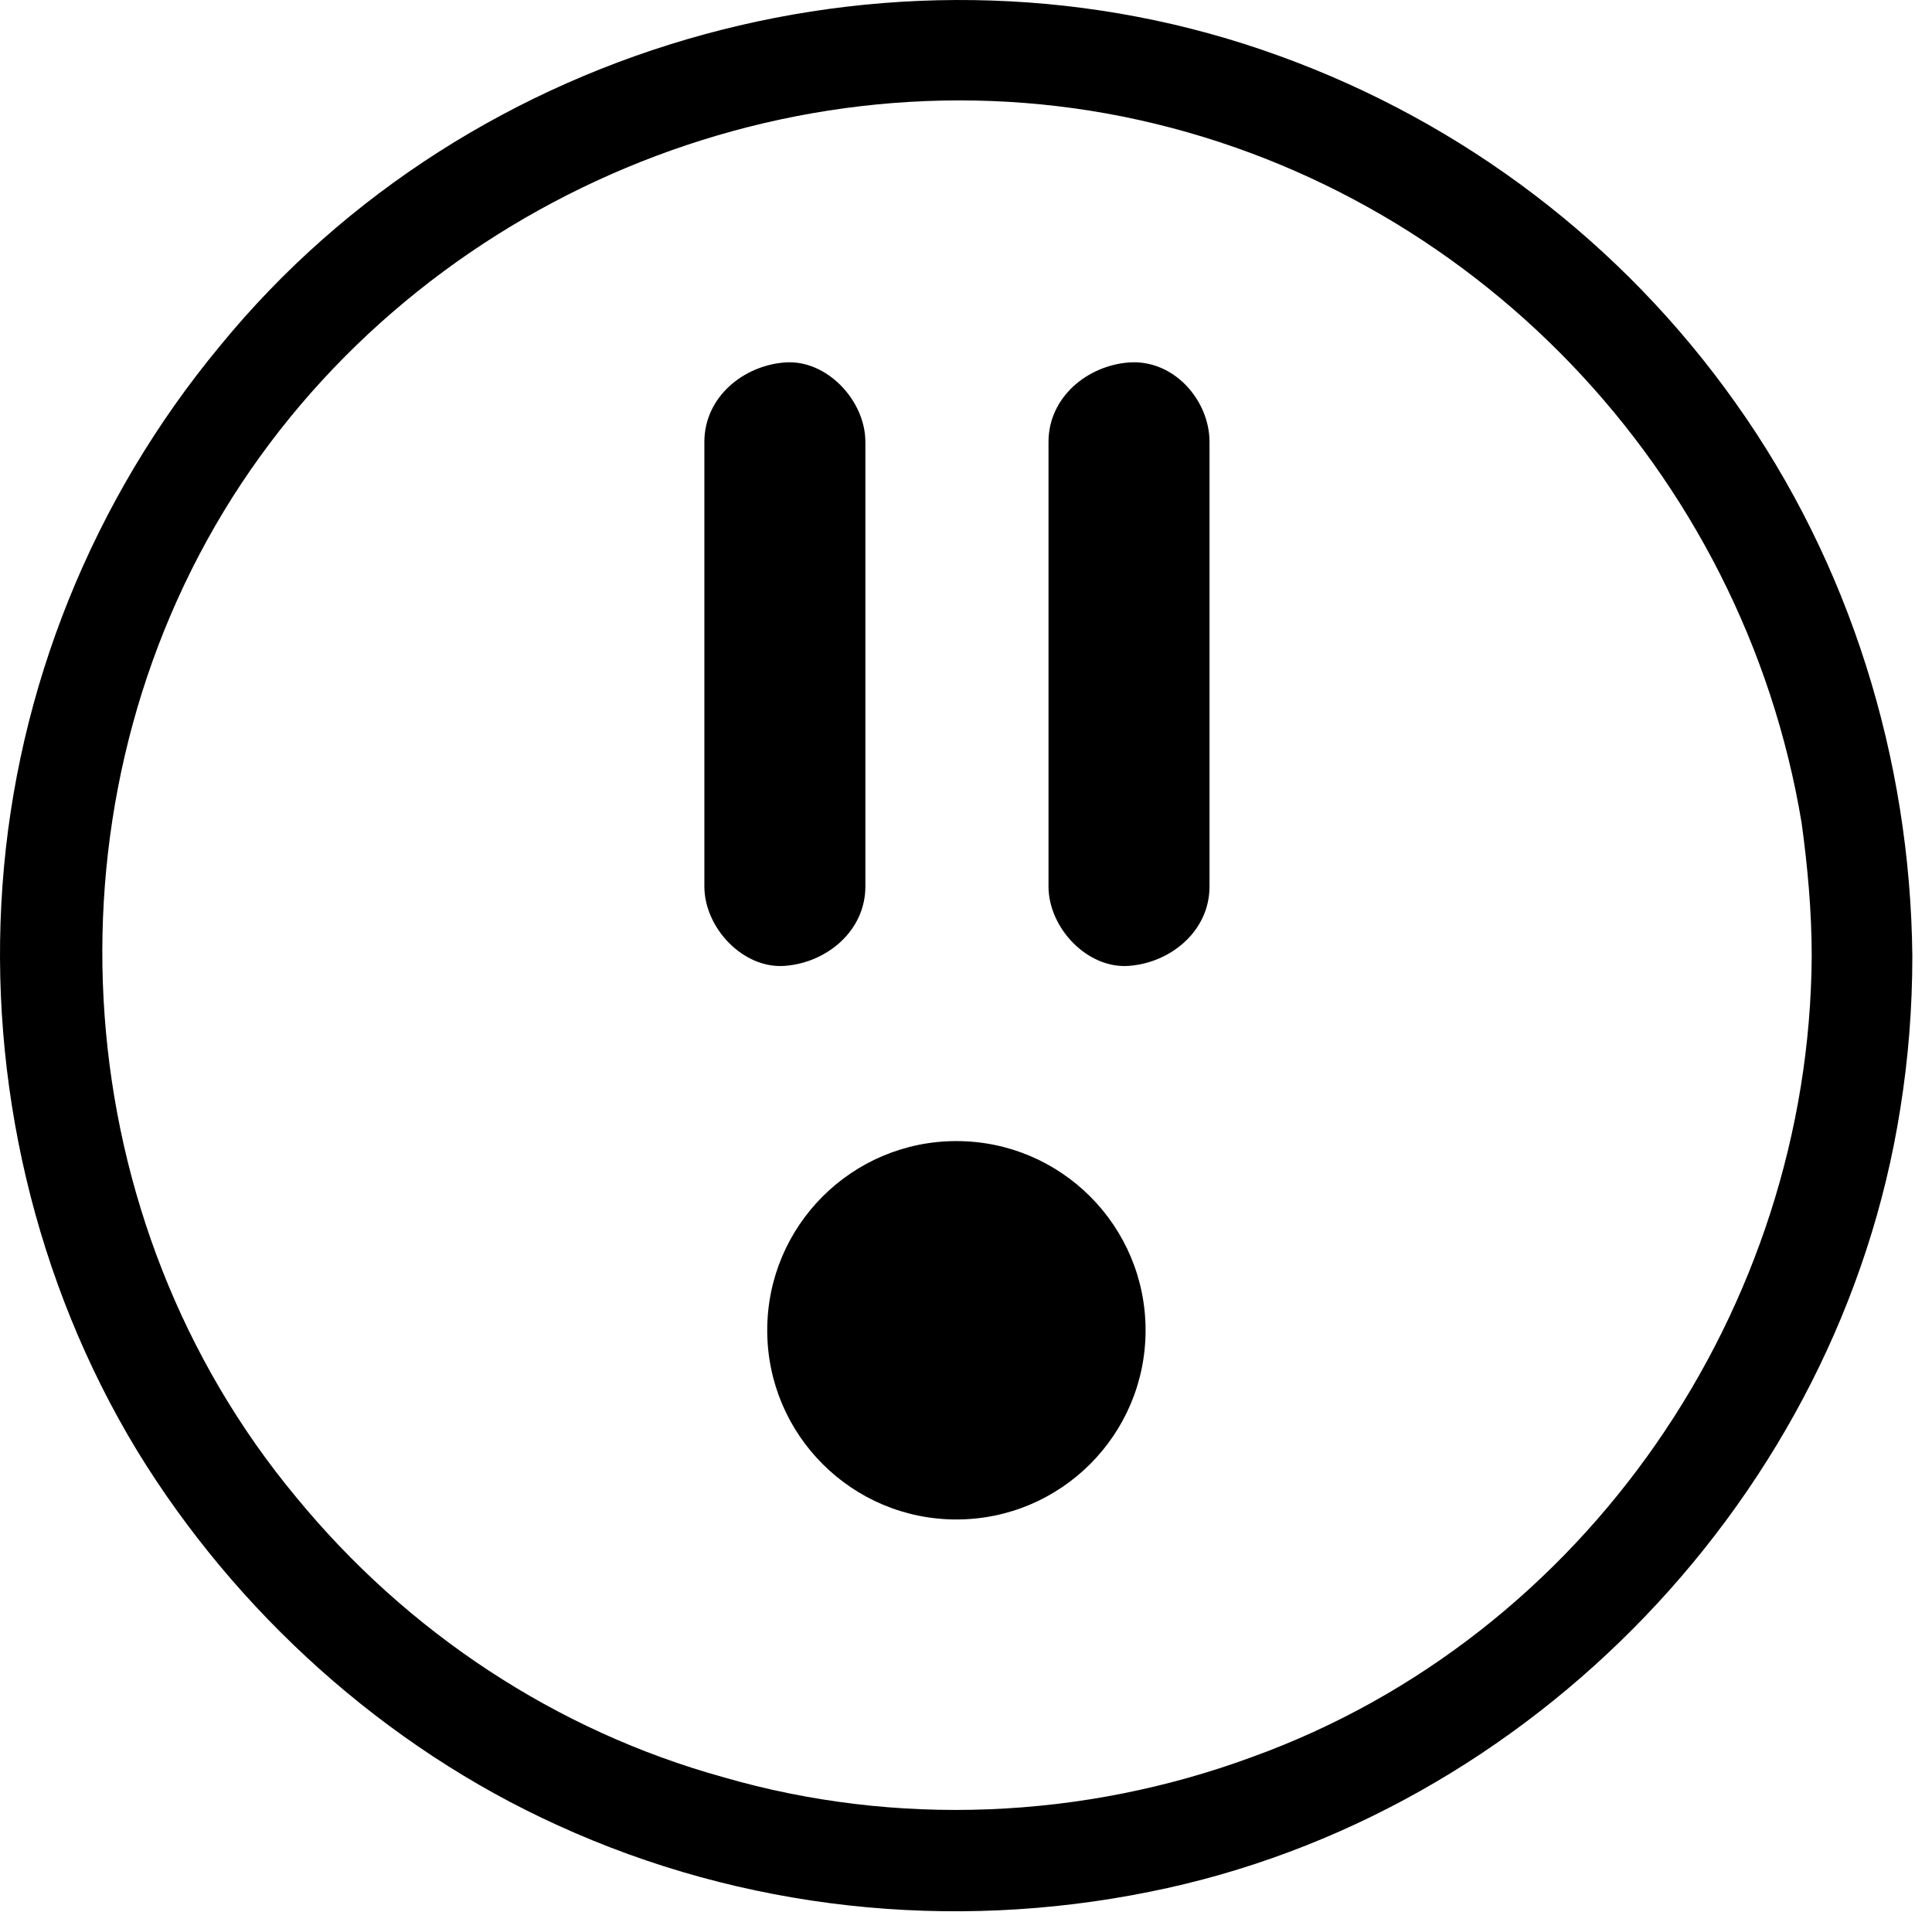
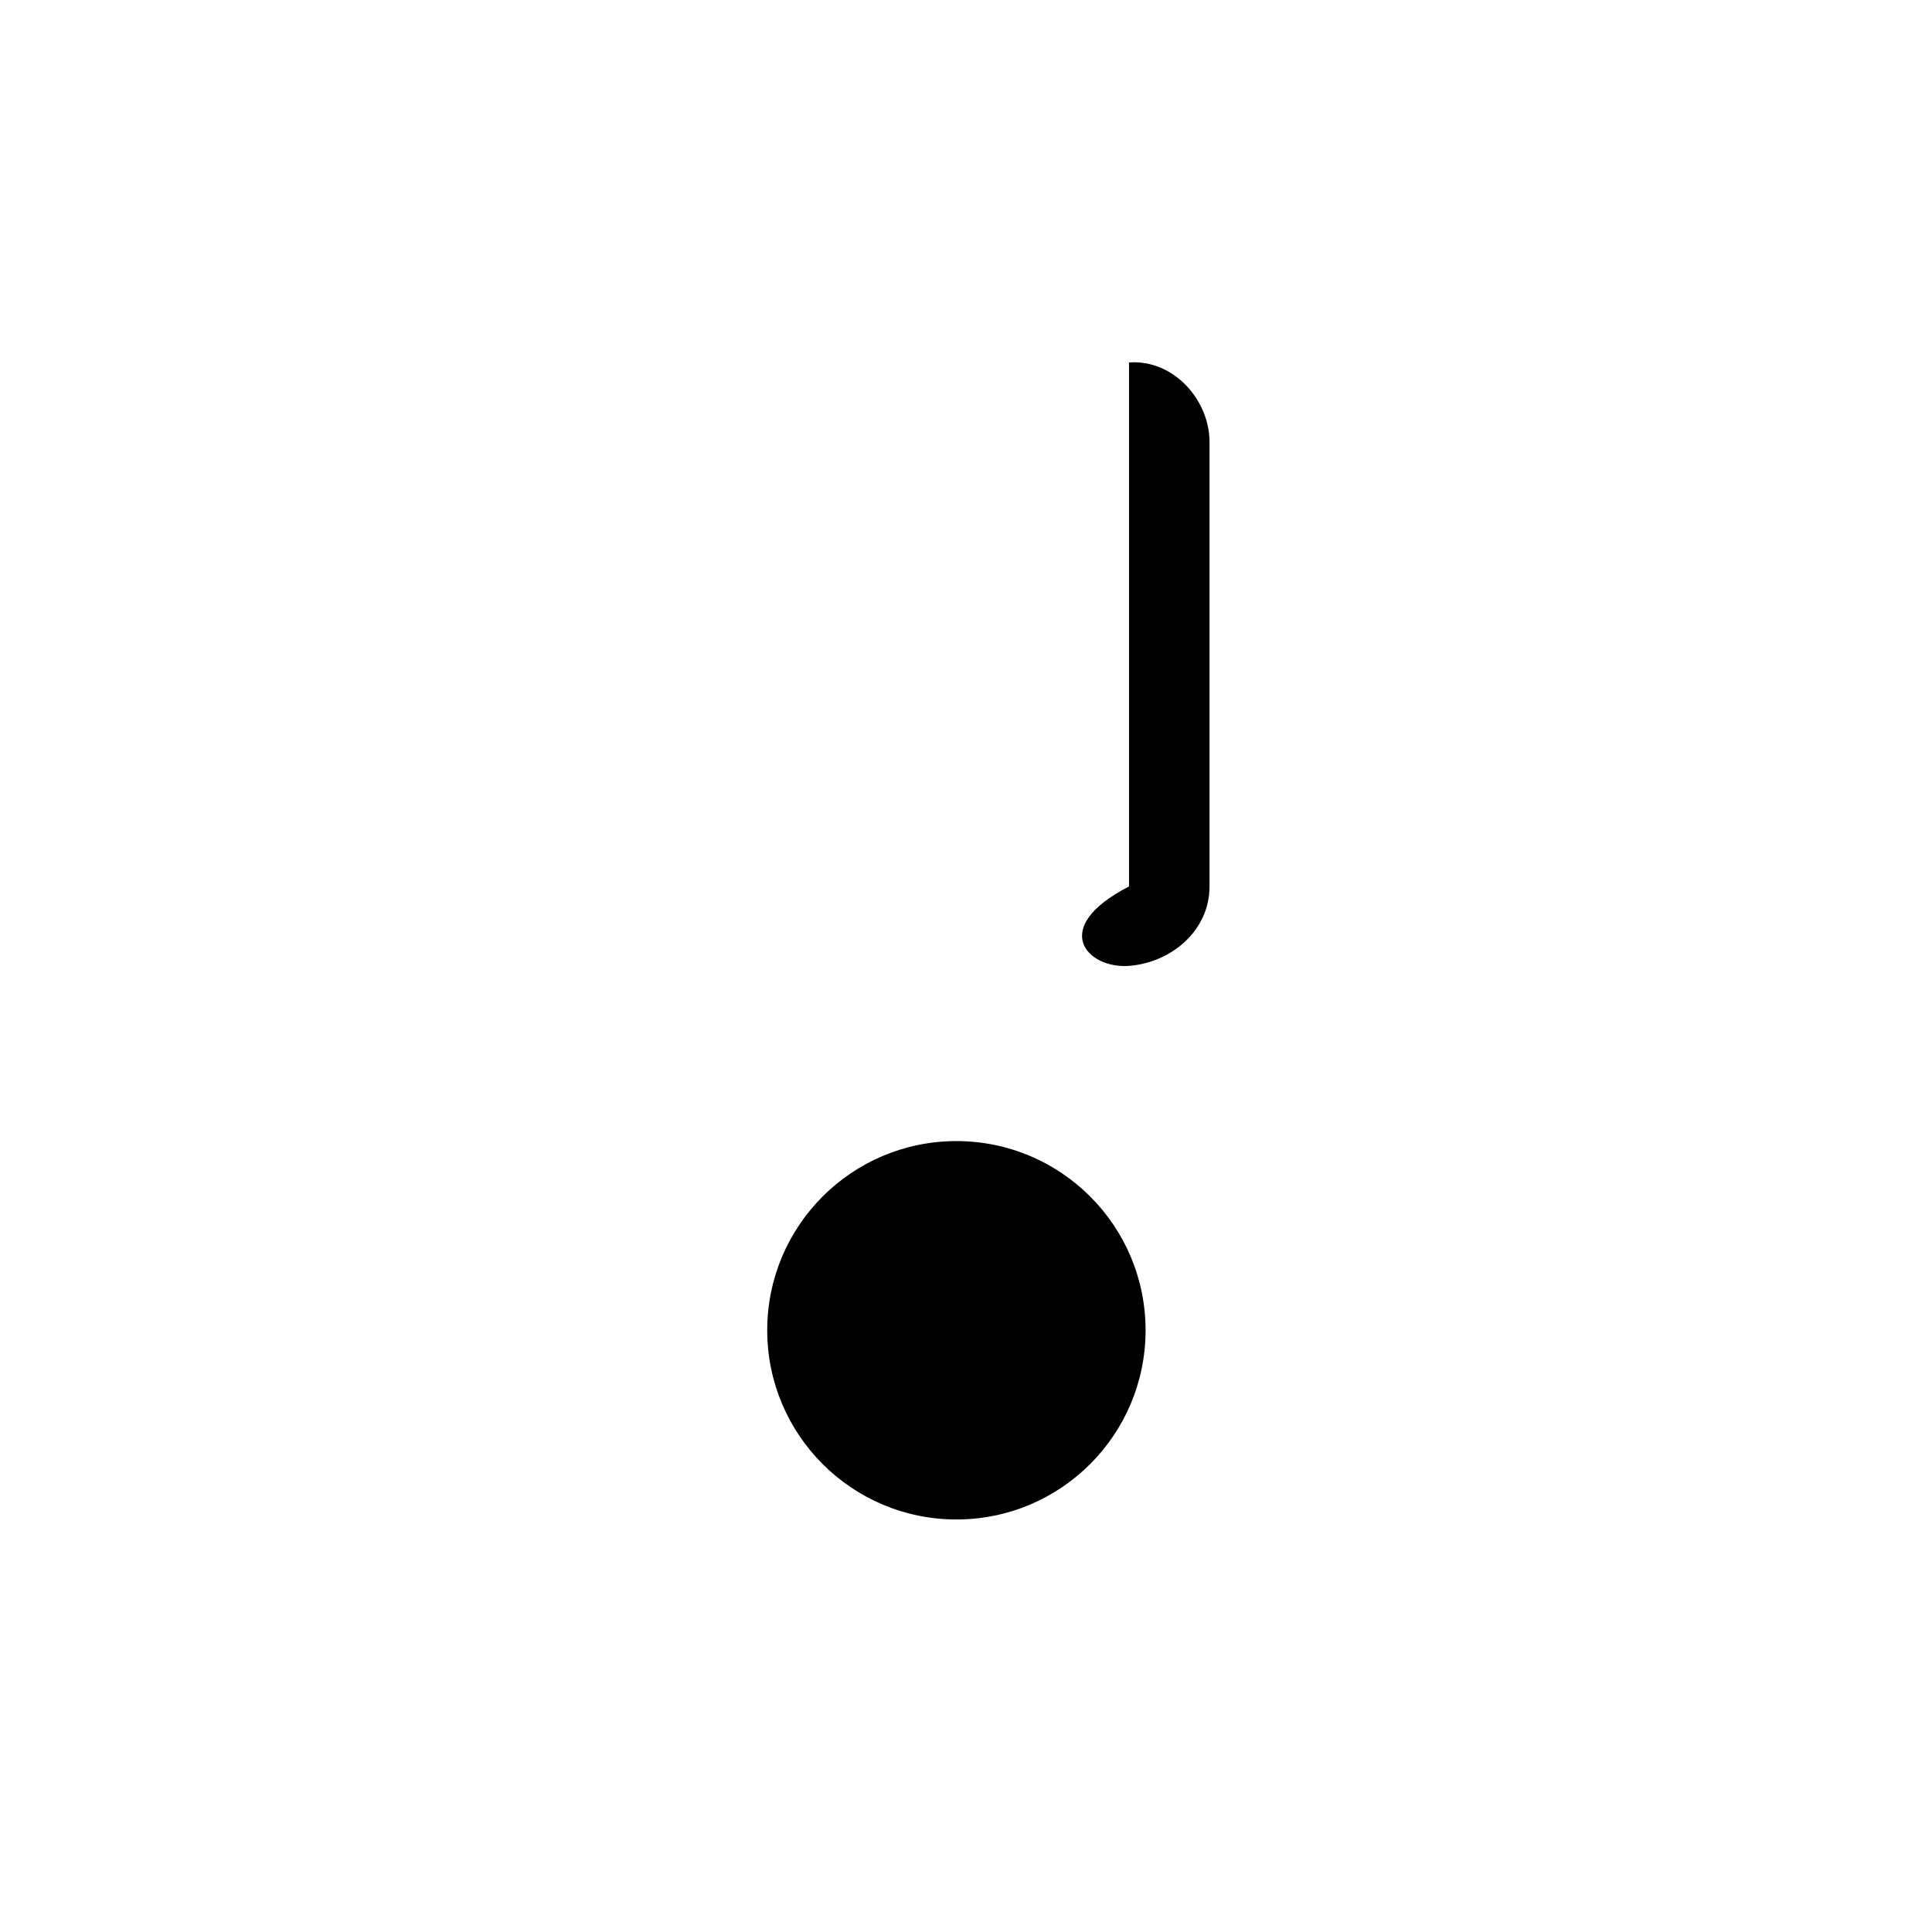
<svg xmlns="http://www.w3.org/2000/svg" width="96" height="95" viewBox="0 0 96 95" fill="none">
-   <path d="M86.223 19.998C80.623 12.098 72.723 6.098 63.623 2.798C45.023 -4.002 23.423 1.898 10.923 17.198C4.623 24.798 0.823 34.198 0.123 43.998C-0.577 53.698 1.723 63.698 6.823 72.098C11.723 80.098 19.123 86.798 27.723 90.698C36.923 94.898 47.223 95.998 57.123 93.998C76.123 90.198 91.423 74.198 94.423 55.098C94.823 52.598 95.023 50.098 95.023 47.498C94.923 37.698 91.923 27.998 86.223 19.998ZM62.223 87.298C53.823 90.398 44.523 90.798 35.923 88.298C27.623 85.998 20.223 81.098 14.723 74.398C3.323 60.698 1.923 40.598 11.123 25.398C20.223 10.398 38.423 2.298 55.823 5.798C73.123 9.298 86.623 23.398 89.523 40.898C89.823 43.098 90.023 45.298 90.023 47.498C89.923 64.998 78.823 81.298 62.223 87.298Z" fill="black" />
  <path d="M47.523 75.498C52.714 75.498 56.923 71.289 56.923 66.097C56.923 60.906 52.714 56.697 47.523 56.697C42.331 56.697 38.123 60.906 38.123 66.097C38.123 71.289 42.331 75.498 47.523 75.498Z" fill="black" />
-   <path d="M43 44.046V21.954C43 19.902 41.08 17.851 39 18.009C36.92 18.166 35 19.744 35 21.954V44.046C35 46.098 36.92 48.149 39 47.991C41.08 47.834 43 46.256 43 44.046Z" fill="black" />
-   <path d="M56.1 18.009C54.02 18.166 52.1 19.744 52.1 21.954V44.046C52.1 46.098 54.02 48.149 56.1 47.991C58.18 47.834 60.1 46.256 60.1 44.046V21.954C60.1 19.902 58.34 17.851 56.1 18.009Z" fill="black" />
+   <path d="M56.1 18.009V44.046C52.1 46.098 54.02 48.149 56.1 47.991C58.18 47.834 60.1 46.256 60.1 44.046V21.954C60.1 19.902 58.34 17.851 56.1 18.009Z" fill="black" />
</svg>